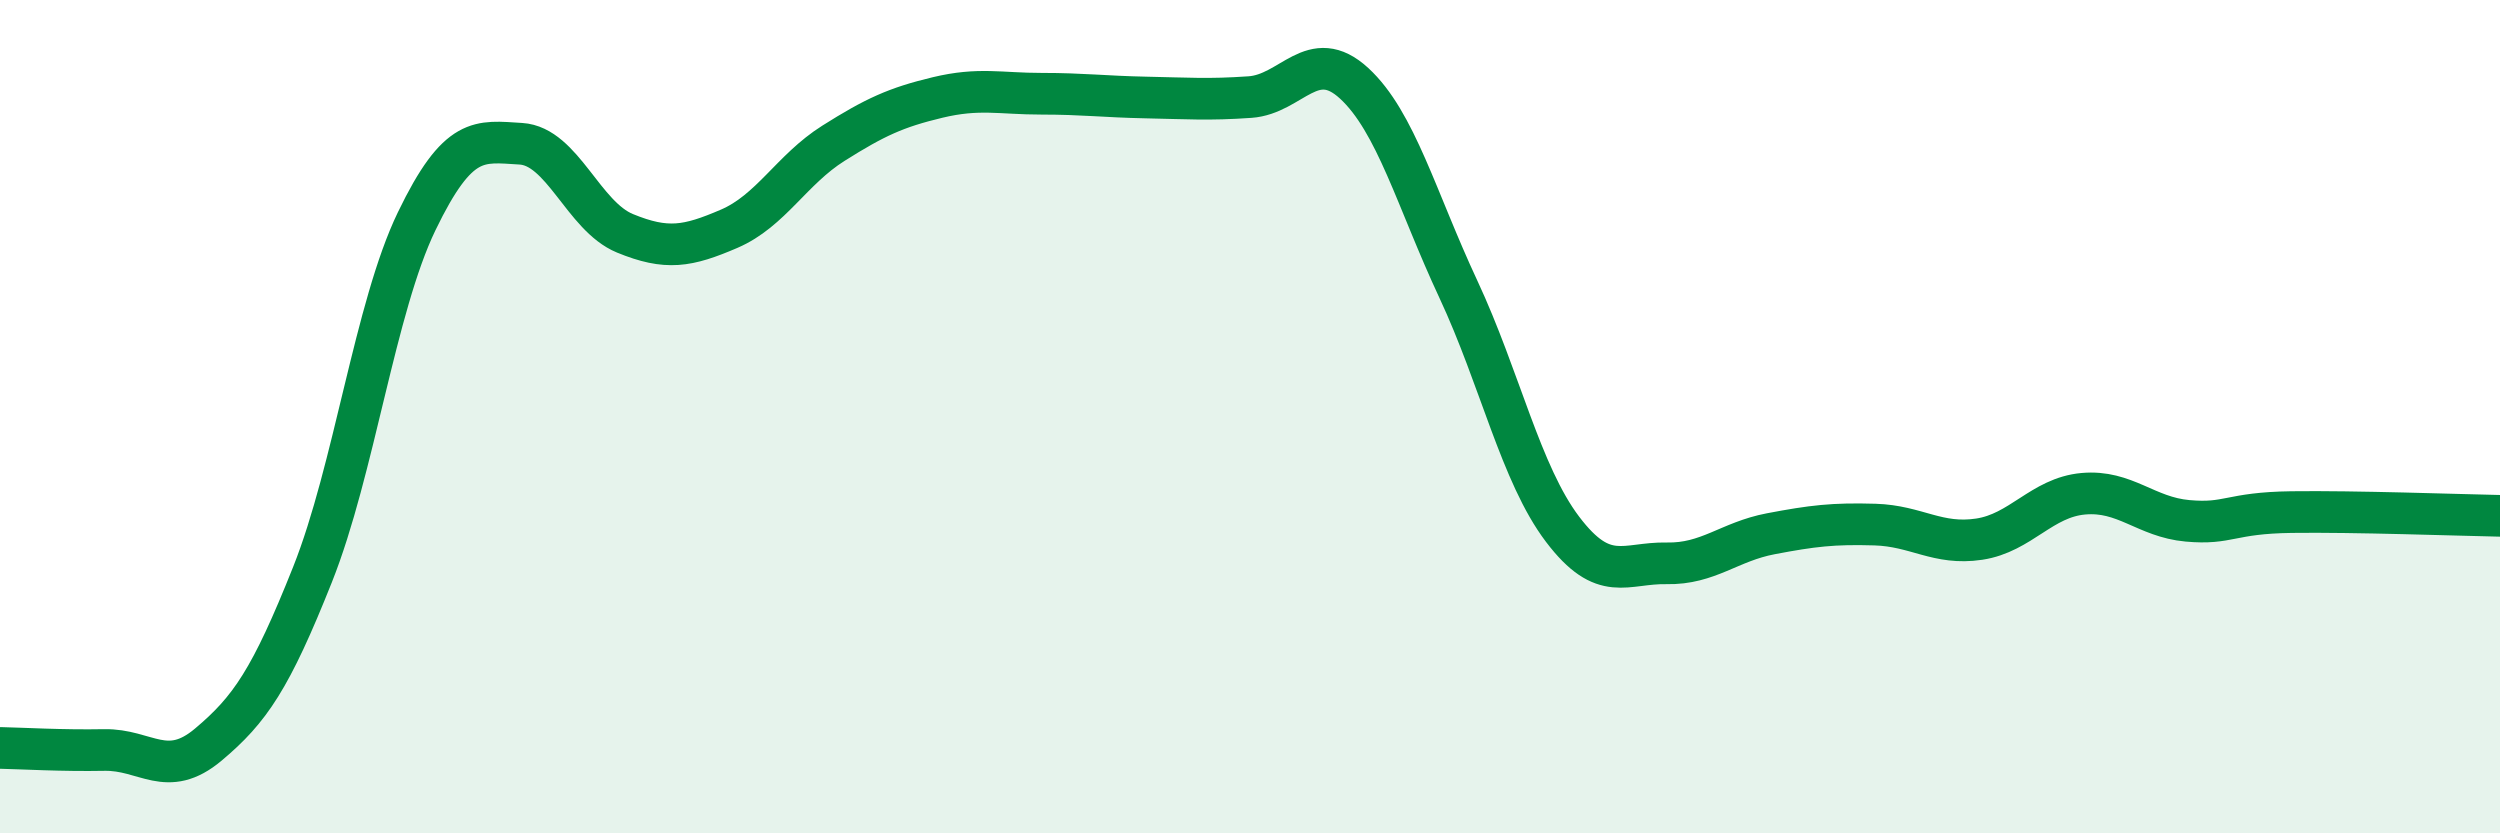
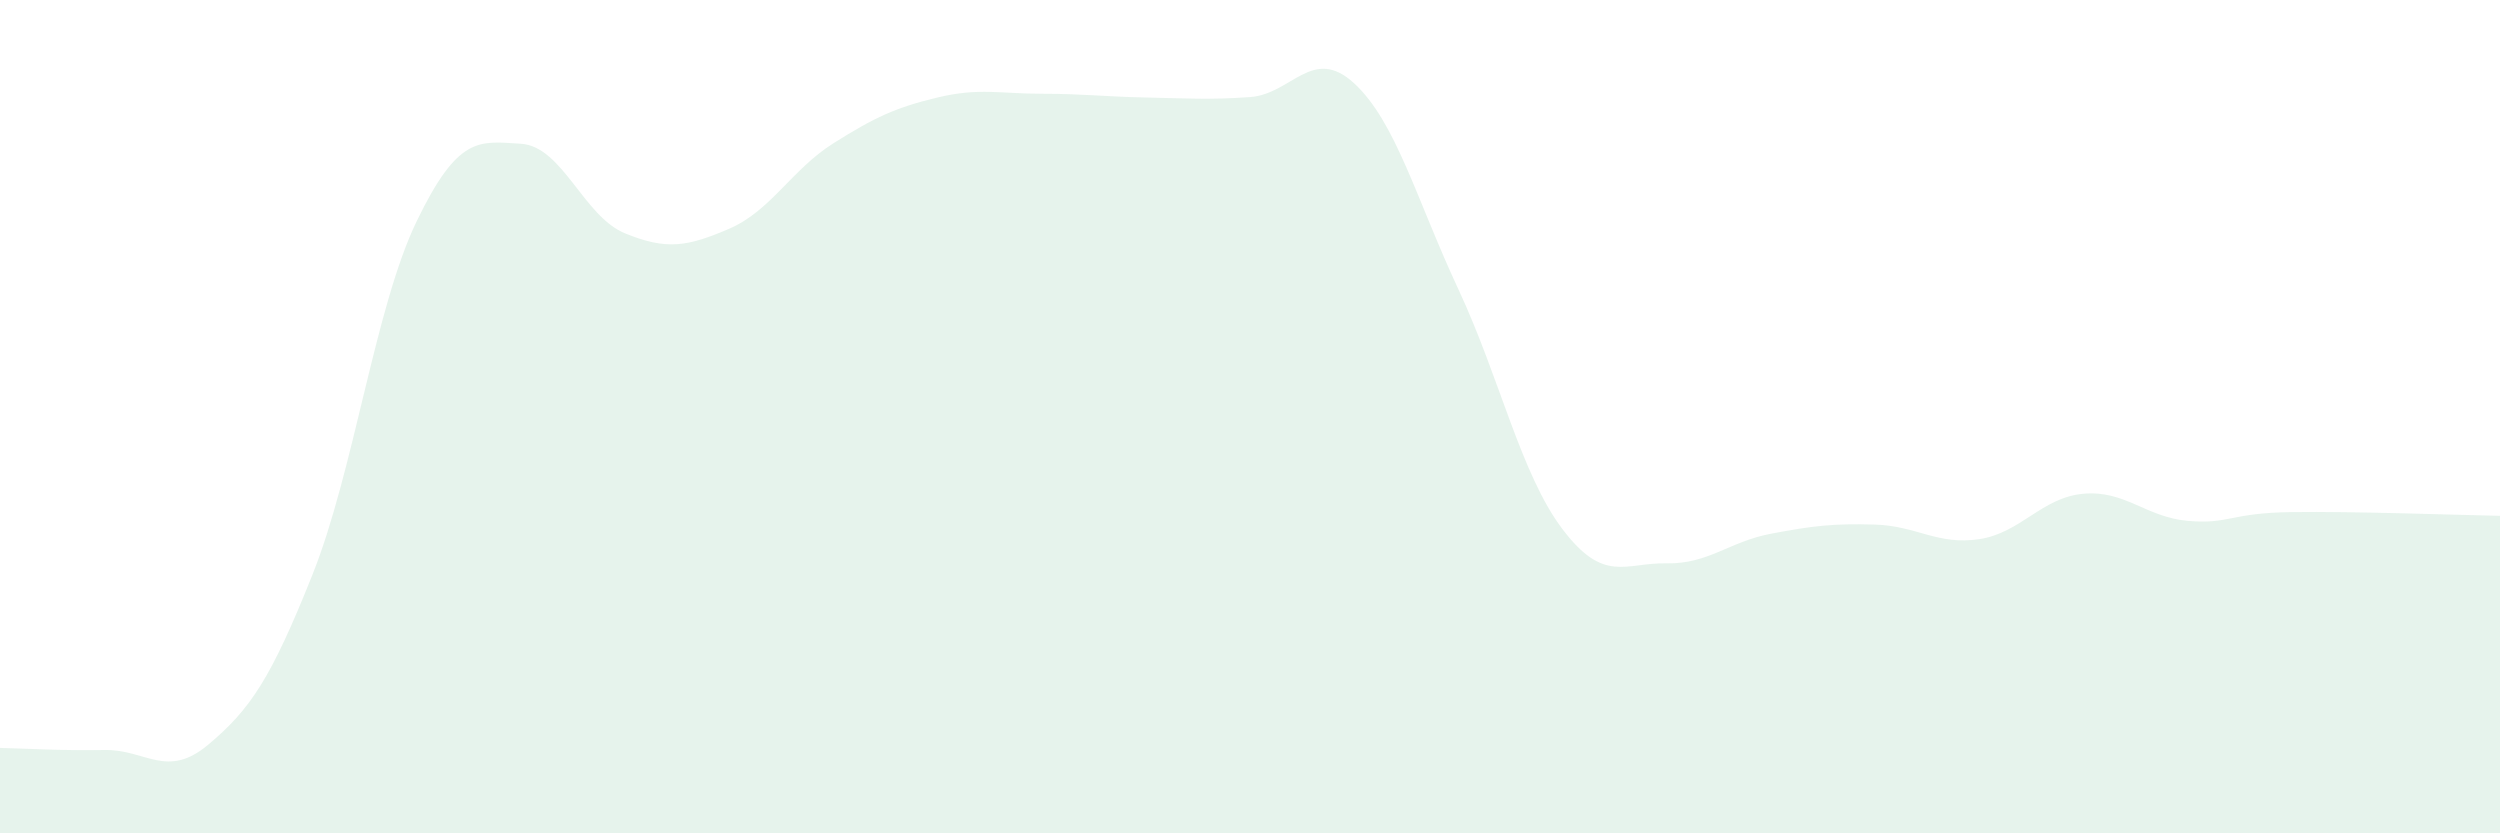
<svg xmlns="http://www.w3.org/2000/svg" width="60" height="20" viewBox="0 0 60 20">
  <path d="M 0,17.95 C 0.5,17.96 1.5,18.02 2.5,18 C 3.5,17.98 4,18.71 5,17.87 C 6,17.03 6.5,16.3 7.5,13.79 C 8.5,11.28 9,7.38 10,5.31 C 11,3.24 11.5,3.39 12.5,3.45 C 13.5,3.51 14,5.19 15,5.6 C 16,6.01 16.5,5.92 17.5,5.49 C 18.5,5.06 19,4.07 20,3.44 C 21,2.81 21.5,2.58 22.5,2.34 C 23.5,2.1 24,2.25 25,2.25 C 26,2.25 26.5,2.32 27.5,2.34 C 28.5,2.36 29,2.4 30,2.33 C 31,2.26 31.5,1.08 32.5,2 C 33.5,2.92 34,4.8 35,6.94 C 36,9.08 36.5,11.38 37.5,12.7 C 38.5,14.02 39,13.5 40,13.52 C 41,13.54 41.5,13 42.5,12.81 C 43.5,12.62 44,12.56 45,12.59 C 46,12.62 46.5,13.09 47.5,12.94 C 48.5,12.79 49,11.94 50,11.85 C 51,11.76 51.5,12.41 52.5,12.5 C 53.5,12.59 53.5,12.31 55,12.29 C 56.5,12.27 59,12.36 60,12.38L60 20L0 20Z" fill="#008740" opacity="0.1" stroke-linecap="round" stroke-linejoin="round" />
-   <path d="M 0,17.95 C 0.5,17.96 1.5,18.02 2.5,18 C 3.5,17.98 4,18.71 5,17.87 C 6,17.03 6.5,16.3 7.5,13.79 C 8.5,11.28 9,7.38 10,5.31 C 11,3.24 11.5,3.39 12.5,3.45 C 13.5,3.51 14,5.19 15,5.6 C 16,6.01 16.5,5.92 17.5,5.49 C 18.5,5.06 19,4.07 20,3.44 C 21,2.81 21.5,2.58 22.5,2.34 C 23.5,2.1 24,2.25 25,2.25 C 26,2.25 26.5,2.32 27.5,2.34 C 28.5,2.36 29,2.4 30,2.33 C 31,2.26 31.5,1.08 32.5,2 C 33.5,2.92 34,4.8 35,6.94 C 36,9.08 36.5,11.38 37.5,12.7 C 38.5,14.02 39,13.5 40,13.52 C 41,13.54 41.5,13 42.5,12.81 C 43.5,12.62 44,12.56 45,12.59 C 46,12.62 46.5,13.09 47.5,12.94 C 48.5,12.79 49,11.94 50,11.85 C 51,11.76 51.5,12.41 52.5,12.5 C 53.5,12.59 53.5,12.31 55,12.29 C 56.5,12.27 59,12.36 60,12.38" stroke="#008740" stroke-width="1" fill="none" stroke-linecap="round" stroke-linejoin="round" />
</svg>